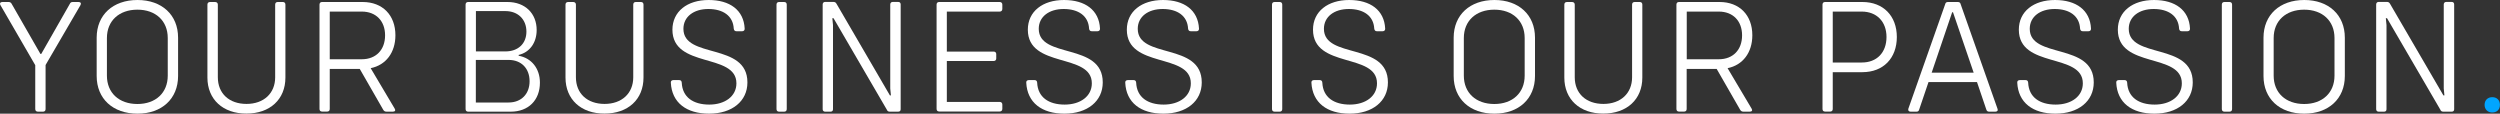
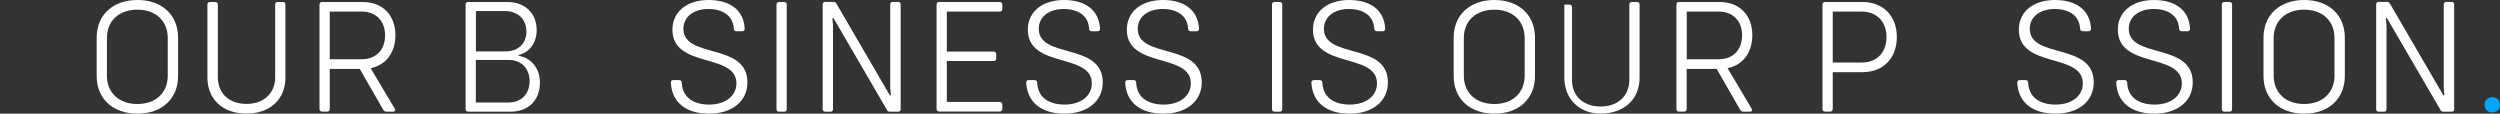
<svg xmlns="http://www.w3.org/2000/svg" version="1.1" id="Laag_1" x="0px" y="0px" viewBox="0 0 300 13.64" style="enable-background:new 0 0 300 13.64;" xml:space="preserve">
  <rect x="0" y="0" width="300" height="13.64" fill="#333333" stroke="none" />
  <style type="text/css">
	.st0{fill:#FFFFFF;}
	.st1{fill:#01A5FF;}
</style>
  <g>
-     <path class="st0" d="M4.23,13.09V7.82L0.05,0.61c-0.12-0.22,0-0.37,0.24-0.37h0.75c0.16,0,0.3,0.08,0.37,0.24l3.44,5.99h0.1   l3.42-5.99C8.44,0.3,8.57,0.24,8.73,0.24h0.69c0.26,0,0.35,0.16,0.24,0.37L5.47,7.8v5.29c0,0.2-0.12,0.31-0.31,0.31H4.55   C4.35,13.4,4.23,13.28,4.23,13.09z" />
    <path class="st0" d="M11.6,9.12v-4.6C11.6,1.79,13.55,0,16.5,0c2.93,0,4.87,1.79,4.87,4.52v4.6c0,2.73-1.95,4.52-4.87,4.52   C13.55,13.64,11.6,11.85,11.6,9.12z M20.13,9.08V4.56c0-2.06-1.45-3.4-3.64-3.4c-2.2,0-3.66,1.34-3.66,3.4v4.52   c0,2.06,1.45,3.4,3.66,3.4C18.68,12.48,20.13,11.14,20.13,9.08z" />
    <path class="st0" d="M24.89,9.31V0.55c0-0.2,0.12-0.31,0.33-0.31h0.59c0.2,0,0.33,0.12,0.33,0.31v8.72c0,1.95,1.36,3.2,3.44,3.2   c2.06,0,3.44-1.26,3.44-3.2V0.55c0-0.2,0.12-0.31,0.31-0.31h0.61c0.2,0,0.31,0.12,0.31,0.31v8.76c0,2.61-1.85,4.32-4.68,4.32   C26.76,13.64,24.89,11.93,24.89,9.31z" />
    <path class="st0" d="M47.36,13.03c0.14,0.22,0.04,0.37-0.22,0.37h-0.75c-0.18,0-0.31-0.06-0.41-0.24l-2.81-4.89h-3.6v4.81   c0,0.2-0.12,0.31-0.31,0.31h-0.61c-0.2,0-0.31-0.12-0.31-0.31V0.55c0-0.2,0.12-0.31,0.31-0.31h4.87c2.38,0,3.93,1.57,3.93,3.99   c0,2.08-1.14,3.58-2.97,3.95L47.36,13.03z M39.57,7.11h3.85c1.69,0,2.79-1.12,2.79-2.87c0-1.73-1.1-2.85-2.79-2.85h-3.85V7.11z" />
    <path class="st0" d="M64.79,9.92c0,2.1-1.38,3.48-3.5,3.48h-5.11c-0.2,0-0.31-0.12-0.31-0.31V0.55c0-0.2,0.12-0.31,0.31-0.31h4.72   c2.12,0,3.5,1.38,3.5,3.36c0,1.55-0.86,2.69-2.16,2.99v0.1C63.77,6.96,64.79,8.21,64.79,9.92z M57.11,1.34v4.83h3.54   c1.51,0,2.52-0.92,2.52-2.38c0-1.45-1-2.46-2.52-2.46H57.11z M63.55,9.75c0-1.55-1-2.56-2.52-2.56h-3.93v5.11h3.93   C62.55,12.3,63.55,11.28,63.55,9.75z" />
-     <path class="st0" d="M67.86,9.31V0.55c0-0.2,0.12-0.31,0.33-0.31h0.59c0.2,0,0.33,0.12,0.33,0.31v8.72c0,1.95,1.36,3.2,3.44,3.2   c2.06,0,3.44-1.26,3.44-3.2V0.55c0-0.2,0.12-0.31,0.31-0.31h0.61c0.2,0,0.31,0.12,0.31,0.31v8.76c0,2.61-1.85,4.32-4.68,4.32   C69.73,13.64,67.86,11.93,67.86,9.31z" />
    <path class="st0" d="M80.5,9.92c-0.02-0.2,0.12-0.31,0.31-0.31h0.69c0.18,0,0.3,0.1,0.31,0.31c0.08,1.75,1.38,2.63,3.3,2.63   c1.89,0,3.26-1,3.26-2.55c0-3.69-7.68-1.75-7.68-6.44C80.7,1.38,82.46,0,85.04,0c2.55,0,4.21,1.22,4.32,3.42   c0.02,0.22-0.12,0.33-0.31,0.33h-0.67c-0.2,0-0.3-0.1-0.33-0.31c-0.08-1.55-1.3-2.36-3.05-2.36c-1.75,0-2.99,0.92-2.99,2.38   c0,3.65,7.68,1.59,7.68,6.43c0,2.26-1.85,3.75-4.6,3.75C82.37,13.64,80.62,12.32,80.5,9.92z" />
    <path class="st0" d="M93.18,13.09V0.55c0-0.2,0.12-0.31,0.31-0.31h0.61c0.2,0,0.31,0.12,0.31,0.31v12.54c0,0.2-0.12,0.31-0.31,0.31   h-0.61C93.29,13.4,93.18,13.28,93.18,13.09z" />
    <path class="st0" d="M98.72,13.11V0.53c0-0.18,0.12-0.3,0.29-0.3h1c0.16,0,0.29,0.06,0.37,0.22l6.41,11h0.12l-0.08-0.83V0.53   c0-0.18,0.12-0.3,0.3-0.3h0.65c0.2,0,0.3,0.12,0.3,0.3v12.58c0,0.18-0.1,0.29-0.3,0.29h-1c-0.16,0-0.3-0.06-0.35-0.22l-6.41-11   h-0.14l0.08,0.83v10.1c0,0.18-0.1,0.29-0.3,0.29h-0.65C98.84,13.4,98.72,13.28,98.72,13.11z" />
    <path class="st0" d="M113.62,1.4v4.79h5.62c0.2,0,0.31,0.12,0.31,0.31v0.51c0,0.2-0.12,0.31-0.31,0.31h-5.62v4.91h6.35   c0.18,0,0.31,0.12,0.31,0.31v0.53c0,0.2-0.14,0.31-0.31,0.31h-7.27c-0.2,0-0.31-0.12-0.31-0.31V0.55c0-0.2,0.12-0.31,0.31-0.31   h7.27c0.18,0,0.31,0.12,0.31,0.31v0.53c0,0.2-0.14,0.31-0.31,0.31H113.62z" />
    <path class="st0" d="M123.15,9.92c-0.02-0.2,0.12-0.31,0.31-0.31h0.69c0.18,0,0.3,0.1,0.31,0.31c0.08,1.75,1.38,2.63,3.3,2.63   c1.89,0,3.26-1,3.26-2.55c0-3.69-7.68-1.75-7.68-6.44c0-2.18,1.77-3.56,4.34-3.56c2.55,0,4.21,1.22,4.32,3.42   c0.02,0.22-0.12,0.33-0.31,0.33h-0.67c-0.2,0-0.3-0.1-0.33-0.31c-0.08-1.55-1.3-2.36-3.05-2.36c-1.75,0-2.99,0.92-2.99,2.38   c0,3.65,7.68,1.59,7.68,6.43c0,2.26-1.85,3.75-4.6,3.75C125.02,13.64,123.27,12.32,123.15,9.92z" />
    <path class="st0" d="M135.03,9.92c-0.02-0.2,0.12-0.31,0.31-0.31h0.69c0.18,0,0.3,0.1,0.31,0.31c0.08,1.75,1.38,2.63,3.3,2.63   c1.89,0,3.26-1,3.26-2.55c0-3.69-7.68-1.75-7.68-6.44c0-2.18,1.77-3.56,4.34-3.56c2.55,0,4.2,1.22,4.32,3.42   c0.02,0.22-0.12,0.33-0.31,0.33h-0.67c-0.2,0-0.3-0.1-0.33-0.31c-0.08-1.55-1.3-2.36-3.05-2.36c-1.75,0-2.99,0.92-2.99,2.38   c0,3.65,7.68,1.59,7.68,6.43c0,2.26-1.85,3.75-4.6,3.75C136.89,13.64,135.14,12.32,135.03,9.92z" />
    <path class="st0" d="M152.64,13.09V0.55c0-0.2,0.12-0.31,0.31-0.31h0.61c0.2,0,0.31,0.12,0.31,0.31v12.54   c0,0.2-0.12,0.31-0.31,0.31h-0.61C152.76,13.4,152.64,13.28,152.64,13.09z" />
    <path class="st0" d="M157.37,9.92c-0.02-0.2,0.12-0.31,0.31-0.31h0.69c0.18,0,0.3,0.1,0.31,0.31c0.08,1.75,1.38,2.63,3.3,2.63   c1.89,0,3.26-1,3.26-2.55c0-3.69-7.68-1.75-7.68-6.44c0-2.18,1.77-3.56,4.34-3.56c2.55,0,4.21,1.22,4.32,3.42   c0.02,0.22-0.12,0.33-0.31,0.33h-0.67c-0.2,0-0.3-0.1-0.33-0.31c-0.08-1.55-1.3-2.36-3.05-2.36c-1.75,0-2.99,0.92-2.99,2.38   c0,3.65,7.68,1.59,7.68,6.43c0,2.26-1.85,3.75-4.6,3.75C159.24,13.64,157.49,12.32,157.37,9.92z" />
    <path class="st0" d="M174.44,9.12v-4.6c0-2.73,1.95-4.52,4.89-4.52c2.93,0,4.87,1.79,4.87,4.52v4.6c0,2.73-1.95,4.52-4.87,4.52   C176.38,13.64,174.44,11.85,174.44,9.12z M182.96,9.08V4.56c0-2.06-1.45-3.4-3.64-3.4c-2.2,0-3.66,1.34-3.66,3.4v4.52   c0,2.06,1.45,3.4,3.66,3.4C181.51,12.48,182.96,11.14,182.96,9.08z" />
-     <path class="st0" d="M187.72,9.31V0.55c0-0.2,0.12-0.31,0.33-0.31h0.59c0.2,0,0.33,0.12,0.33,0.31v8.72c0,1.95,1.36,3.2,3.44,3.2   c2.06,0,3.44-1.26,3.44-3.2V0.55c0-0.2,0.12-0.31,0.31-0.31h0.61c0.2,0,0.31,0.12,0.31,0.31v8.76c0,2.61-1.85,4.32-4.68,4.32   C189.59,13.64,187.72,11.93,187.72,9.31z" />
+     <path class="st0" d="M187.72,9.31V0.55h0.59c0.2,0,0.33,0.12,0.33,0.31v8.72c0,1.95,1.36,3.2,3.44,3.2   c2.06,0,3.44-1.26,3.44-3.2V0.55c0-0.2,0.12-0.31,0.31-0.31h0.61c0.2,0,0.31,0.12,0.31,0.31v8.76c0,2.61-1.85,4.32-4.68,4.32   C189.59,13.64,187.72,11.93,187.72,9.31z" />
    <path class="st0" d="M210.19,13.03c0.14,0.22,0.04,0.37-0.22,0.37h-0.75c-0.18,0-0.31-0.06-0.41-0.24L206,8.27h-3.6v4.81   c0,0.2-0.12,0.31-0.31,0.31h-0.61c-0.2,0-0.31-0.12-0.31-0.31V0.55c0-0.2,0.12-0.31,0.31-0.31h4.87c2.38,0,3.93,1.57,3.93,3.99   c0,2.08-1.14,3.58-2.97,3.95L210.19,13.03z M202.41,7.11h3.85c1.69,0,2.79-1.12,2.79-2.87c0-1.73-1.1-2.85-2.79-2.85h-3.85V7.11z" />
    <path class="st0" d="M227.62,4.44c0,2.55-1.63,4.22-4.13,4.22h-3.56v4.42c0,0.2-0.12,0.31-0.31,0.31h-0.61   c-0.2,0-0.31-0.12-0.31-0.31V0.55c0-0.2,0.12-0.31,0.31-0.31h4.48C225.99,0.24,227.62,1.91,227.62,4.44z M226.38,4.44   c0-1.85-1.18-3.05-2.97-3.05h-3.48v6.11h3.48C225.21,7.51,226.38,6.31,226.38,4.44z" />
-     <path class="st0" d="M239.44,13.4h-0.75c-0.18,0-0.29-0.1-0.33-0.25l-1.12-3.3h-5.82l-1.12,3.3c-0.04,0.16-0.14,0.25-0.31,0.25   h-0.71c-0.24,0-0.33-0.14-0.28-0.35l4.42-12.54c0.04-0.2,0.16-0.27,0.35-0.27h1.16c0.2,0,0.31,0.08,0.35,0.27l4.42,12.54   C239.79,13.26,239.67,13.4,239.44,13.4z M236.84,8.72l-2.48-7.25h-0.1l-2.46,7.25H236.84z" />
    <path class="st0" d="M242.07,9.92c-0.02-0.2,0.12-0.31,0.31-0.31h0.69c0.18,0,0.3,0.1,0.31,0.31c0.08,1.75,1.38,2.63,3.3,2.63   c1.89,0,3.26-1,3.26-2.55c0-3.69-7.68-1.75-7.68-6.44c0-2.18,1.77-3.56,4.34-3.56c2.55,0,4.21,1.22,4.32,3.42   c0.02,0.22-0.12,0.33-0.31,0.33h-0.67c-0.2,0-0.3-0.1-0.33-0.31c-0.08-1.55-1.3-2.36-3.05-2.36c-1.75,0-2.99,0.92-2.99,2.38   c0,3.65,7.68,1.59,7.68,6.43c0,2.26-1.85,3.75-4.6,3.75C243.94,13.64,242.19,12.32,242.07,9.92z" />
    <path class="st0" d="M253.95,9.92c-0.02-0.2,0.12-0.31,0.31-0.31h0.69c0.18,0,0.3,0.1,0.31,0.31c0.08,1.75,1.38,2.63,3.3,2.63   c1.89,0,3.26-1,3.26-2.55c0-3.69-7.68-1.75-7.68-6.44c0-2.18,1.77-3.56,4.34-3.56c2.55,0,4.21,1.22,4.32,3.42   c0.02,0.22-0.12,0.33-0.31,0.33h-0.67c-0.2,0-0.3-0.1-0.33-0.31c-0.08-1.55-1.3-2.36-3.05-2.36c-1.75,0-2.99,0.92-2.99,2.38   c0,3.65,7.68,1.59,7.68,6.43c0,2.26-1.85,3.75-4.6,3.75C255.81,13.64,254.06,12.32,253.95,9.92z" />
    <path class="st0" d="M266.62,13.09V0.55c0-0.2,0.12-0.31,0.31-0.31h0.61c0.2,0,0.31,0.12,0.31,0.31v12.54   c0,0.2-0.12,0.31-0.31,0.31h-0.61C266.74,13.4,266.62,13.28,266.62,13.09z" />
    <path class="st0" d="M271.62,9.12v-4.6c0-2.73,1.95-4.52,4.89-4.52c2.93,0,4.87,1.79,4.87,4.52v4.6c0,2.73-1.95,4.52-4.87,4.52   C273.56,13.64,271.62,11.85,271.62,9.12z M280.14,9.08V4.56c0-2.06-1.45-3.4-3.64-3.4c-2.2,0-3.66,1.34-3.66,3.4v4.52   c0,2.06,1.45,3.4,3.66,3.4C278.69,12.48,280.14,11.14,280.14,9.08z" />
    <path class="st0" d="M285.14,13.11V0.53c0-0.18,0.12-0.3,0.29-0.3h1c0.16,0,0.29,0.06,0.37,0.22l6.41,11h0.12l-0.08-0.83V0.53   c0-0.18,0.12-0.3,0.3-0.3h0.65c0.2,0,0.3,0.12,0.3,0.3v12.58c0,0.18-0.1,0.29-0.3,0.29h-1c-0.16,0-0.3-0.06-0.35-0.22l-6.41-11   h-0.14l0.08,0.83v10.1c0,0.18-0.1,0.29-0.3,0.29h-0.65C285.26,13.4,285.14,13.28,285.14,13.11z" />
    <path class="st1" d="M298.15,12.58c0-0.55,0.37-0.92,0.92-0.92c0.57,0,0.92,0.37,0.92,0.92c0,0.55-0.35,0.92-0.92,0.92   C298.53,13.5,298.15,13.13,298.15,12.58z" />
  </g>
</svg>